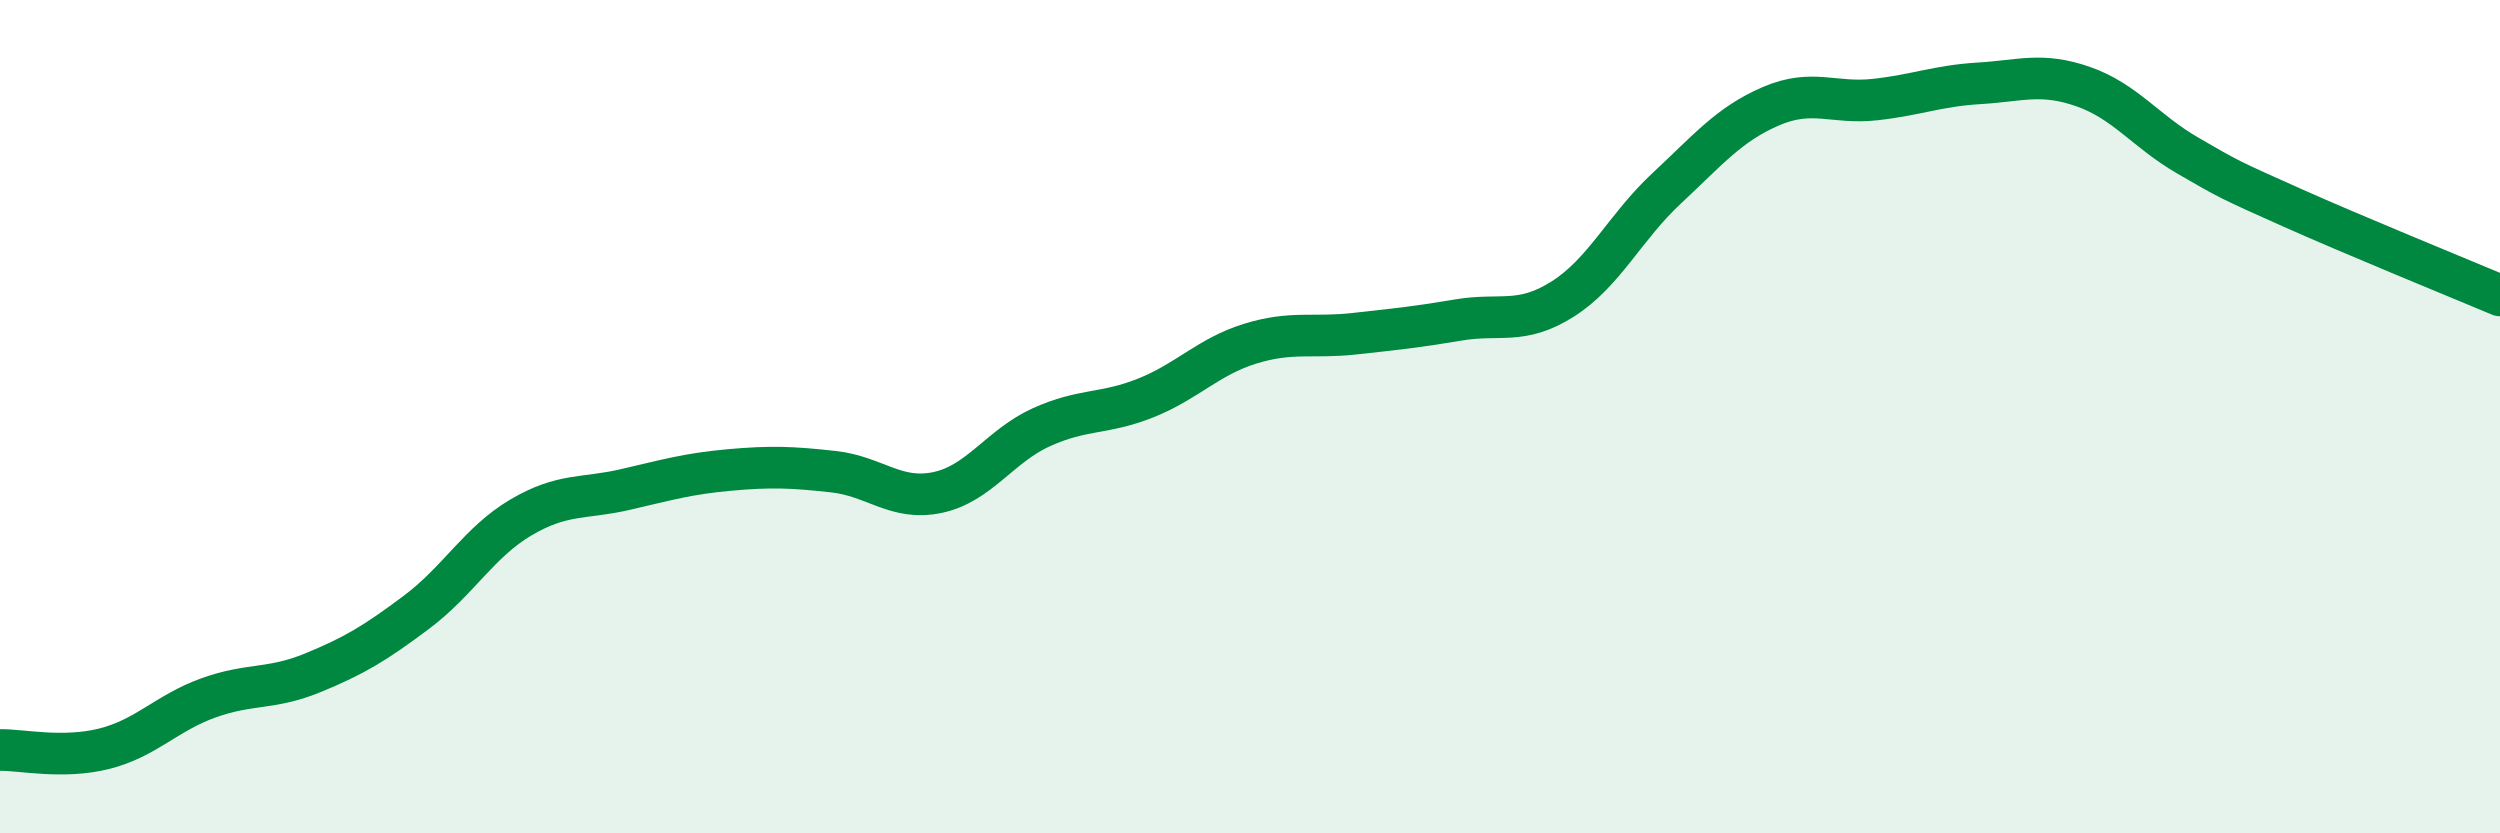
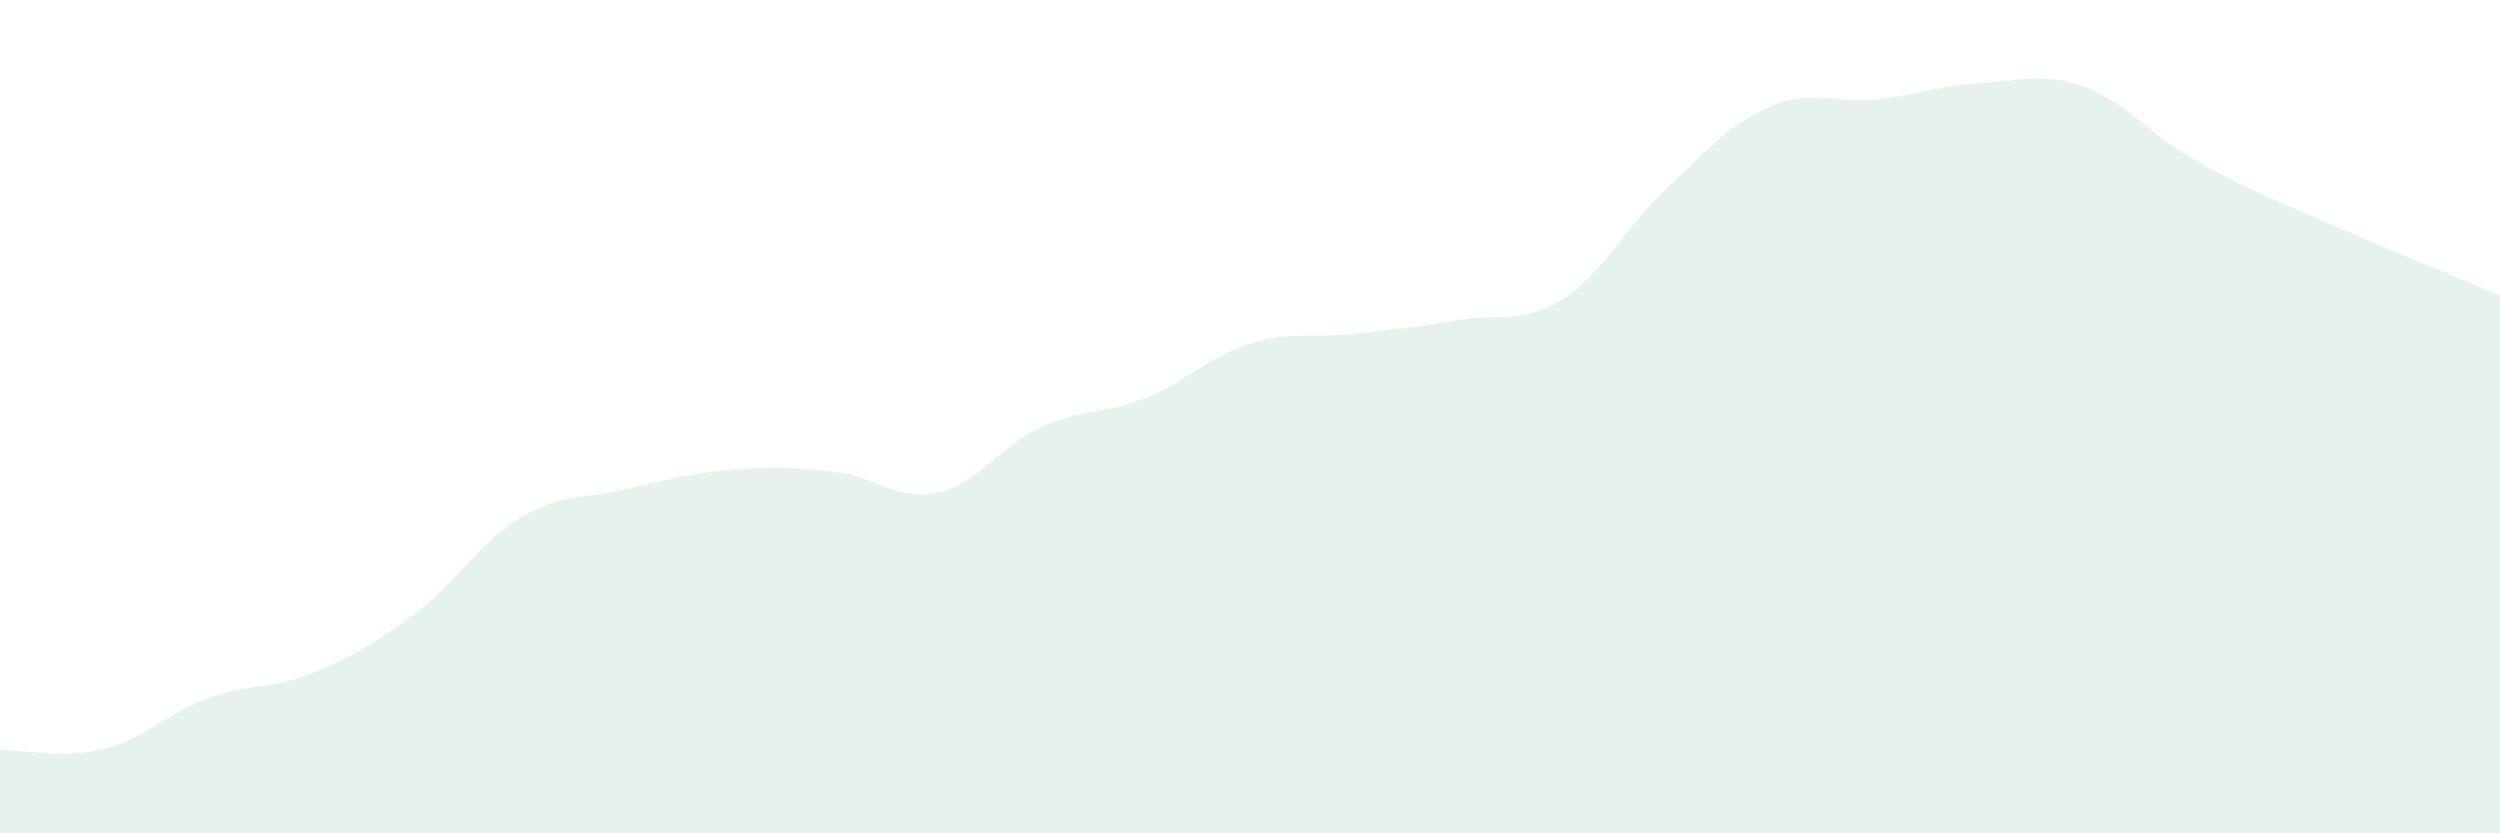
<svg xmlns="http://www.w3.org/2000/svg" width="60" height="20" viewBox="0 0 60 20">
  <path d="M 0,18 C 0.5,17.99 1.5,18.22 2.5,17.97 C 3.5,17.72 4,17.11 5,16.75 C 6,16.39 6.5,16.56 7.5,16.15 C 8.5,15.74 9,15.44 10,14.69 C 11,13.94 11.5,13.01 12.5,12.42 C 13.5,11.83 14,11.98 15,11.75 C 16,11.52 16.5,11.37 17.5,11.28 C 18.5,11.19 19,11.21 20,11.32 C 21,11.43 21.5,12.03 22.5,11.82 C 23.5,11.61 24,10.7 25,10.25 C 26,9.8 26.5,9.95 27.5,9.55 C 28.5,9.15 29,8.56 30,8.25 C 31,7.94 31.5,8.12 32.5,8.01 C 33.5,7.9 34,7.85 35,7.68 C 36,7.51 36.5,7.81 37.5,7.18 C 38.5,6.55 39,5.45 40,4.52 C 41,3.59 41.5,2.98 42.5,2.55 C 43.5,2.12 44,2.5 45,2.39 C 46,2.28 46.5,2.06 47.5,2 C 48.5,1.94 49,1.73 50,2.08 C 51,2.43 51.5,3.15 52.5,3.73 C 53.5,4.31 53.5,4.31 55,4.98 C 56.5,5.65 59,6.67 60,7.09L60 20L0 20Z" fill="#008740" opacity="0.1" stroke-linecap="round" stroke-linejoin="round" />
-   <path d="M 0,18 C 0.5,17.99 1.5,18.22 2.5,17.97 C 3.5,17.72 4,17.11 5,16.75 C 6,16.39 6.5,16.56 7.5,16.15 C 8.5,15.74 9,15.44 10,14.69 C 11,13.94 11.5,13.01 12.5,12.42 C 13.5,11.83 14,11.98 15,11.75 C 16,11.52 16.5,11.37 17.5,11.28 C 18.5,11.19 19,11.21 20,11.32 C 21,11.43 21.5,12.03 22.5,11.82 C 23.5,11.61 24,10.7 25,10.25 C 26,9.8 26.5,9.95 27.5,9.55 C 28.5,9.15 29,8.56 30,8.25 C 31,7.94 31.5,8.12 32.5,8.01 C 33.5,7.9 34,7.85 35,7.68 C 36,7.51 36.5,7.81 37.5,7.18 C 38.5,6.55 39,5.45 40,4.52 C 41,3.59 41.5,2.98 42.5,2.55 C 43.5,2.12 44,2.5 45,2.39 C 46,2.28 46.5,2.06 47.5,2 C 48.5,1.94 49,1.73 50,2.08 C 51,2.43 51.5,3.15 52.5,3.73 C 53.5,4.31 53.5,4.31 55,4.98 C 56.5,5.65 59,6.67 60,7.09" stroke="#008740" stroke-width="1" fill="none" stroke-linecap="round" stroke-linejoin="round" />
</svg>